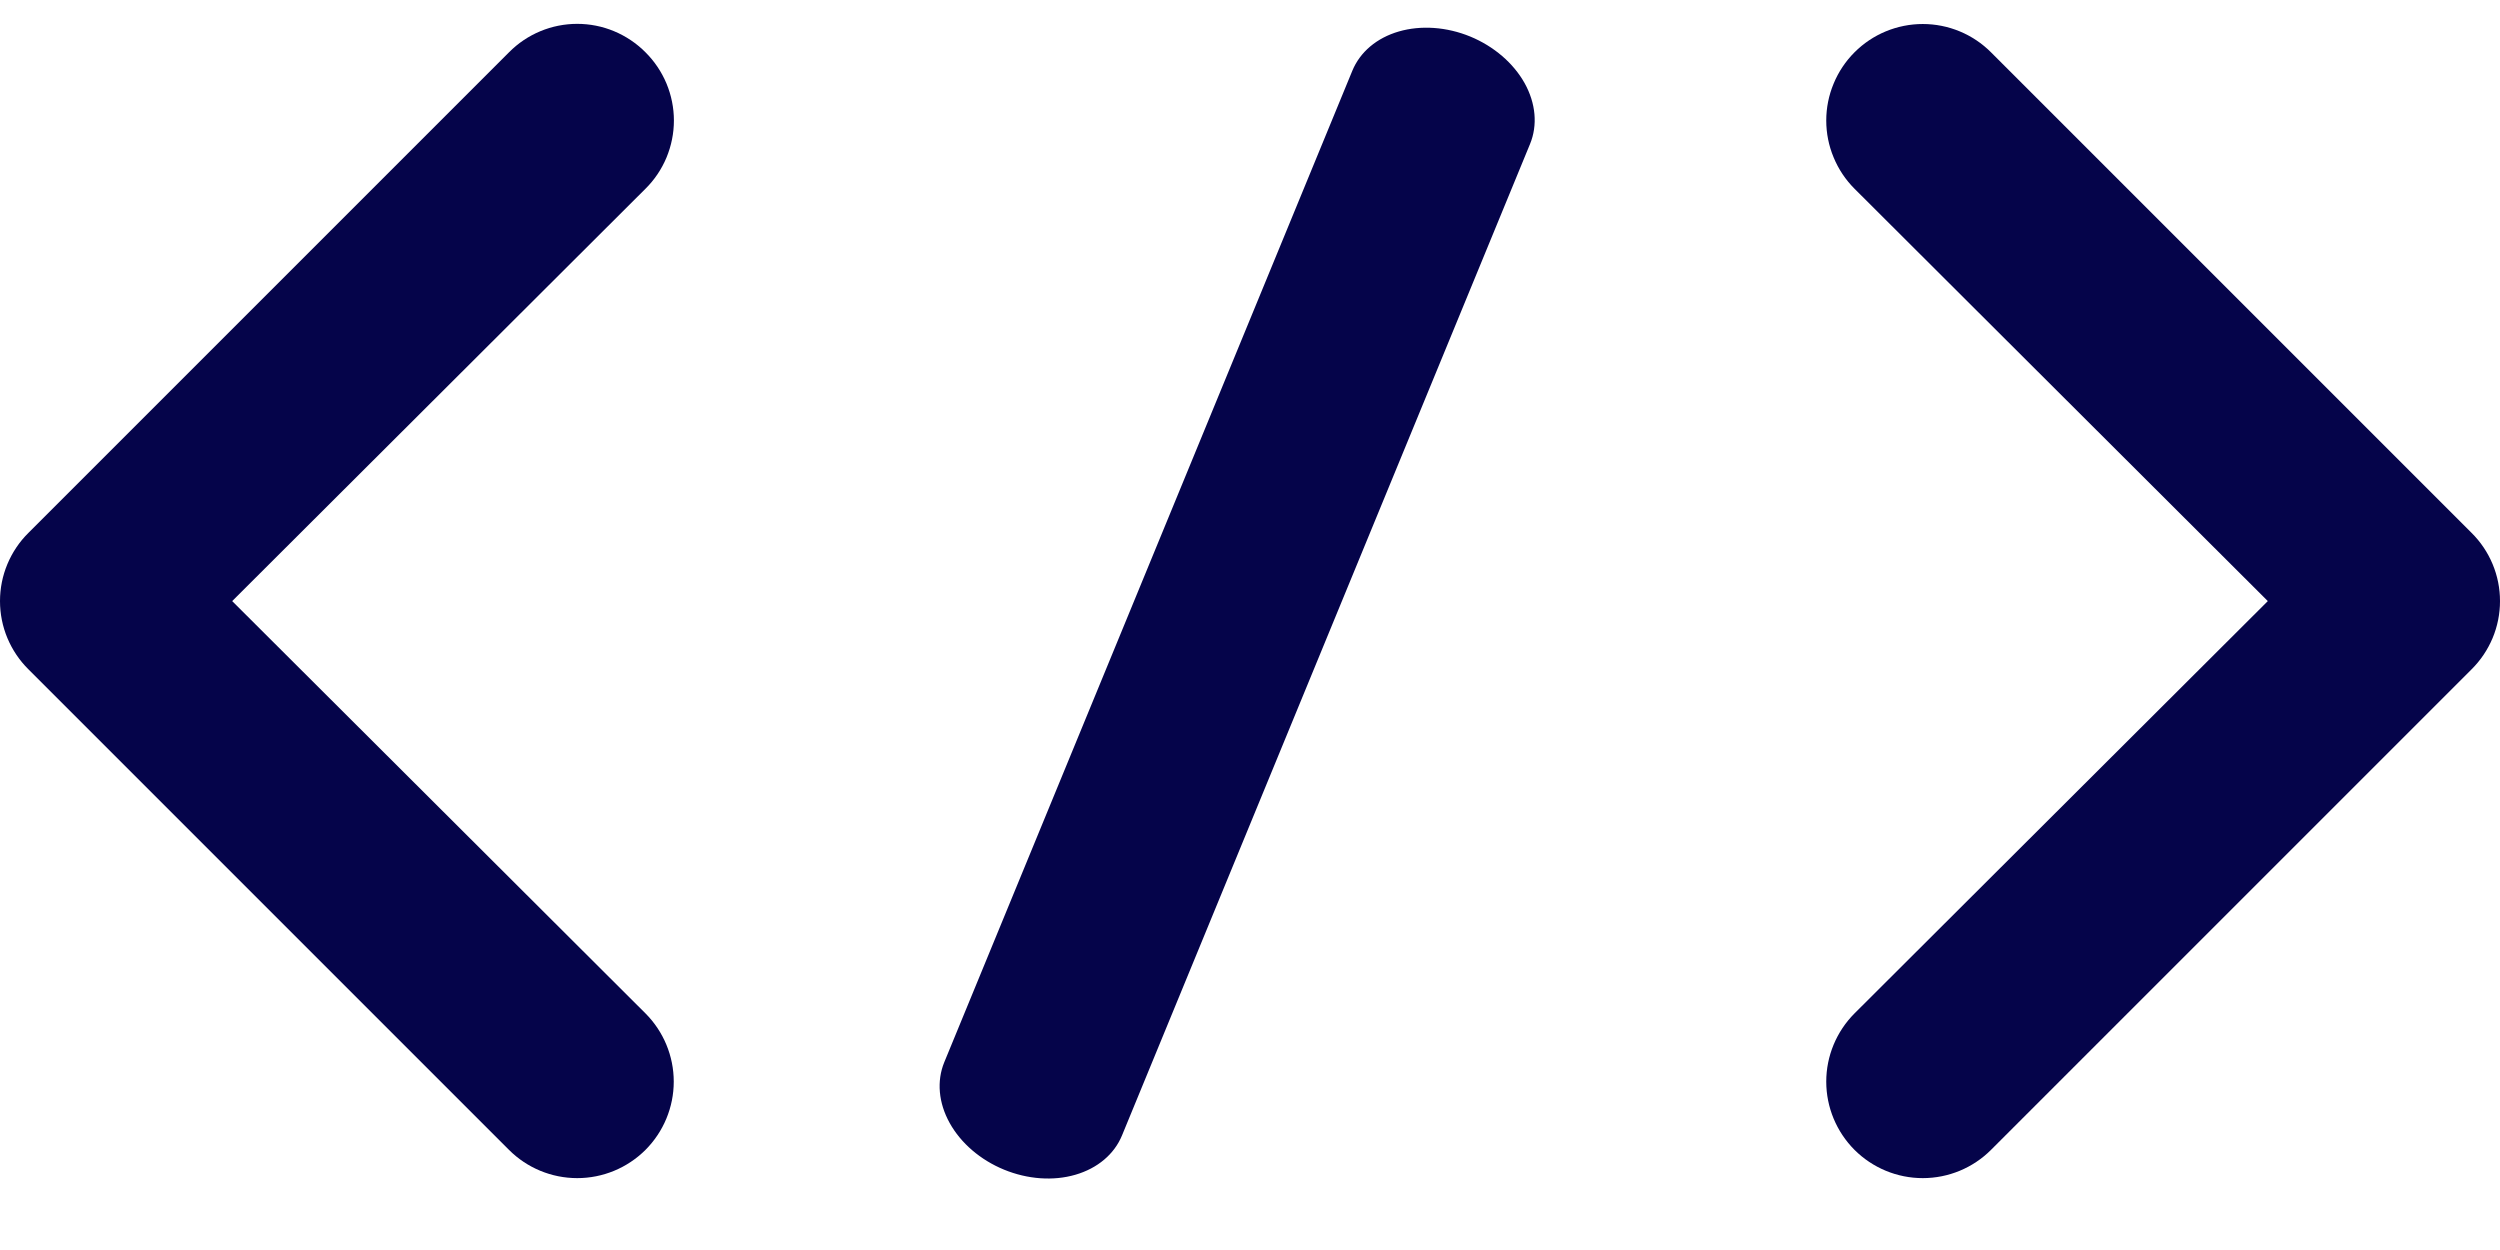
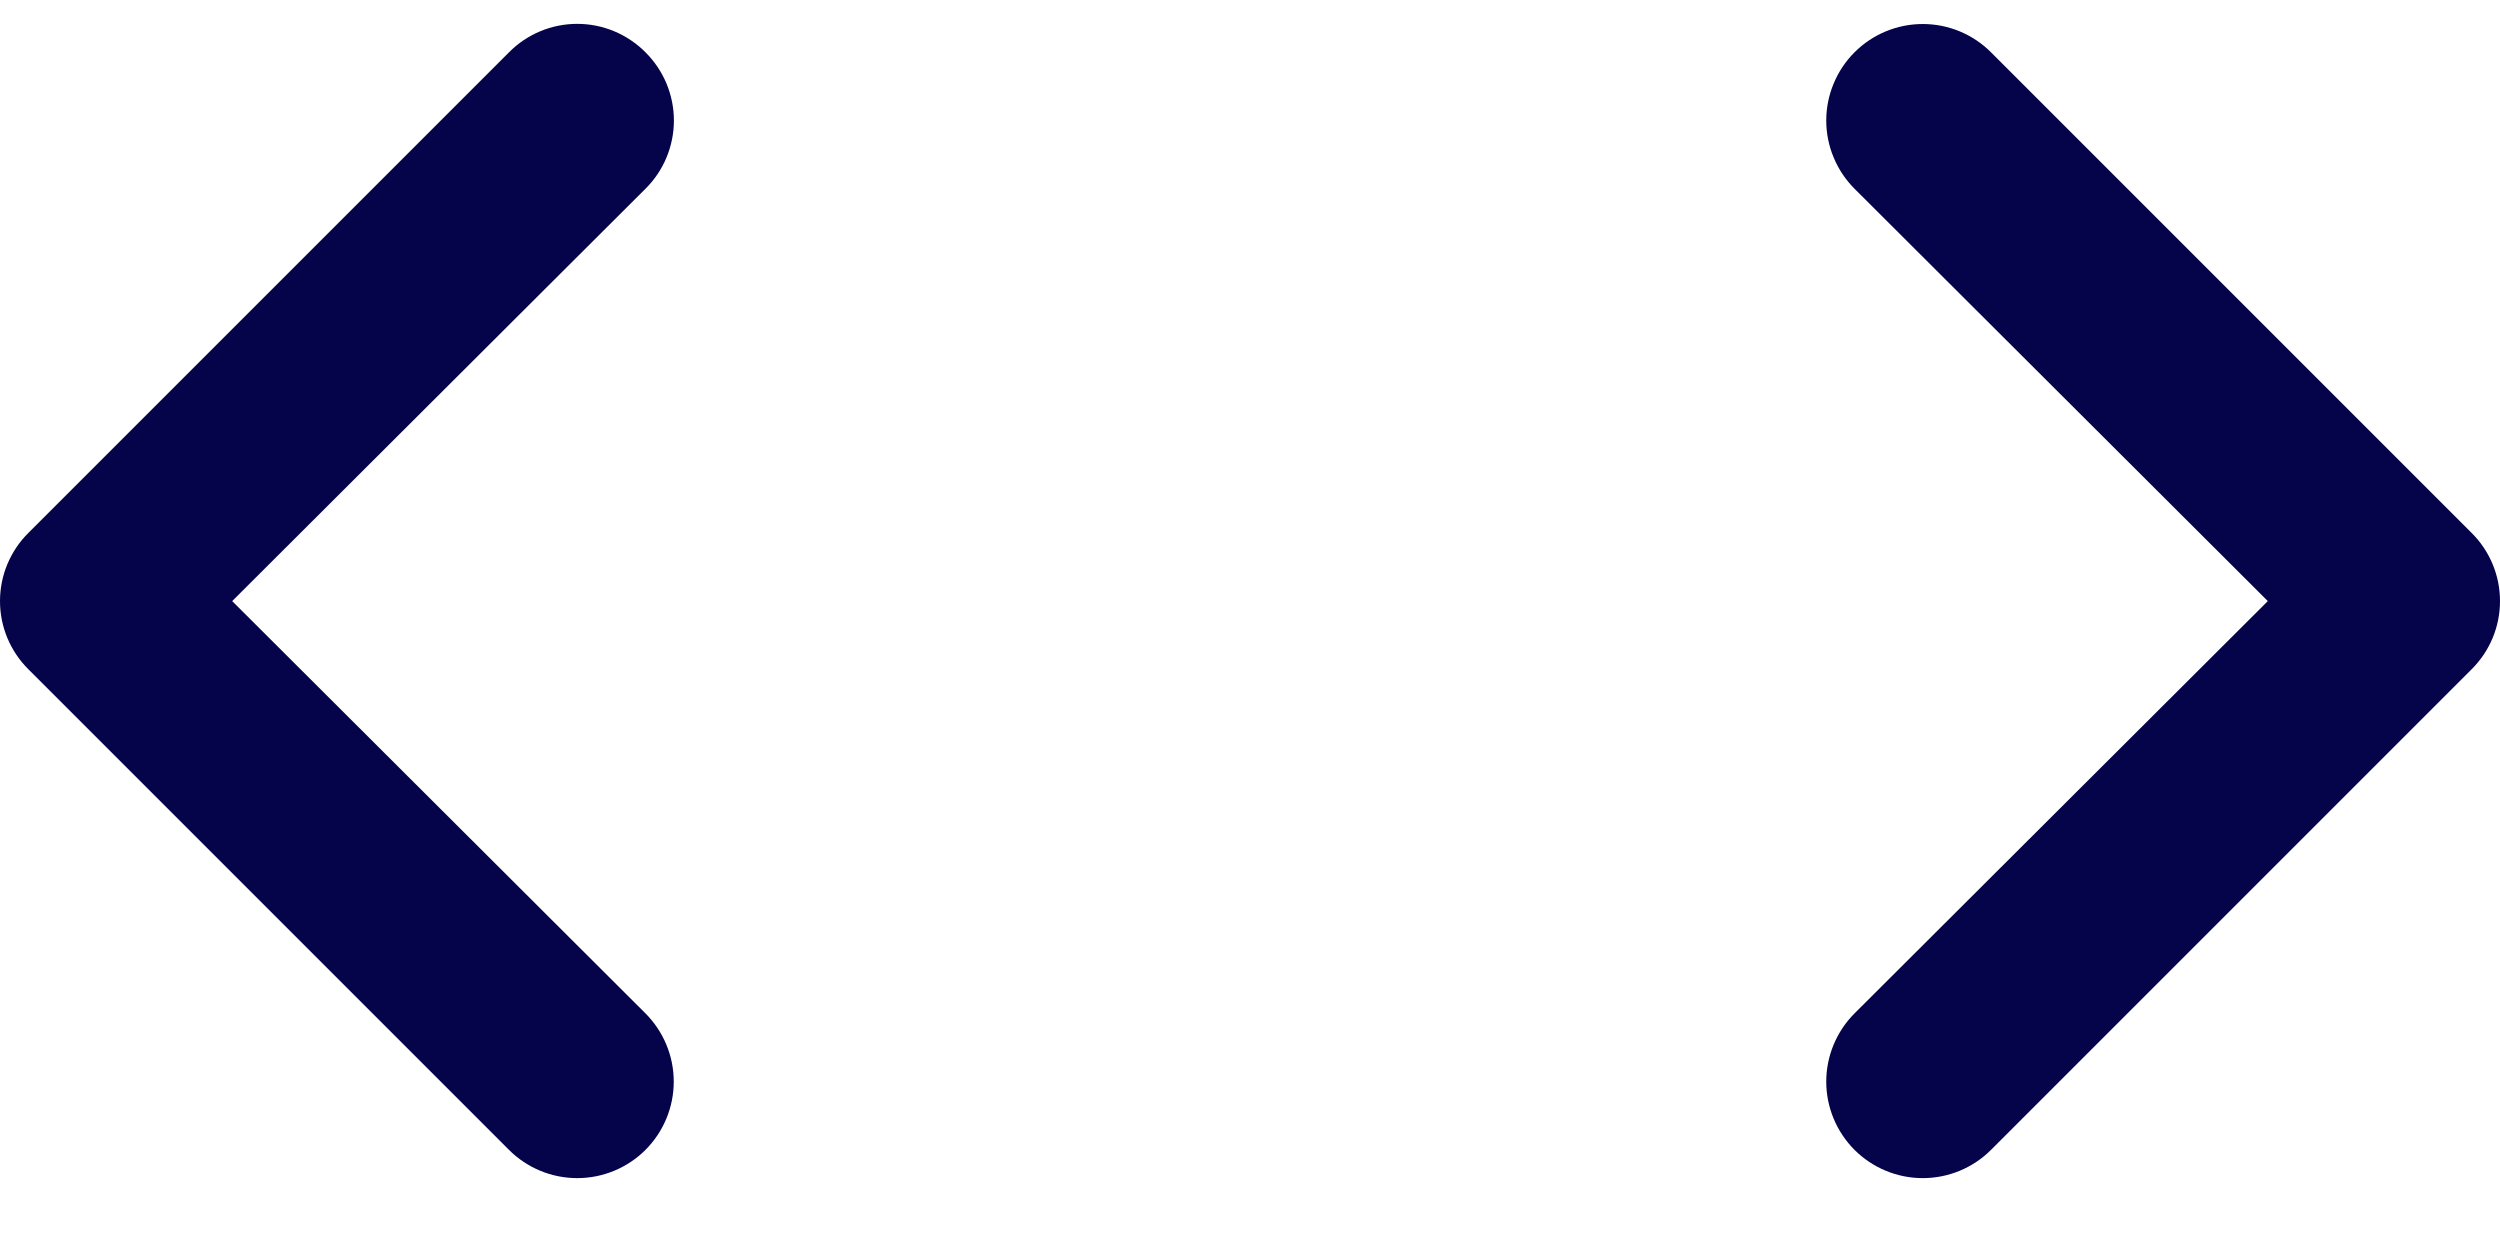
<svg xmlns="http://www.w3.org/2000/svg" width="48" height="24" viewBox="0 0 48 24" fill="none">
  <path d="M35.607 3.624L43.542 11.541L35.607 19.457C35.26 19.805 35.064 20.276 35.064 20.767C35.064 21.259 35.26 21.73 35.607 22.078C35.955 22.425 36.426 22.62 36.917 22.62C37.409 22.62 37.88 22.425 38.227 22.078L47.454 12.851C47.627 12.68 47.764 12.475 47.858 12.251C47.952 12.026 48 11.784 48 11.541C48 11.297 47.952 11.056 47.858 10.831C47.764 10.606 47.627 10.402 47.454 10.231L38.227 1.004C38.055 0.832 37.851 0.695 37.626 0.602C37.402 0.509 37.161 0.461 36.917 0.461C36.674 0.461 36.433 0.509 36.208 0.602C35.983 0.695 35.779 0.832 35.607 1.004C35.435 1.176 35.299 1.38 35.206 1.605C35.112 1.83 35.064 2.071 35.064 2.314C35.064 2.558 35.112 2.798 35.206 3.023C35.299 3.248 35.435 3.452 35.607 3.624ZM12.393 19.457L4.458 11.541L12.393 3.624C12.566 3.453 12.703 3.249 12.797 3.024C12.89 2.799 12.939 2.558 12.939 2.314C12.939 2.071 12.89 1.829 12.797 1.605C12.703 1.38 12.566 1.176 12.393 1.004C12.221 0.831 12.017 0.694 11.792 0.6C11.568 0.506 11.326 0.458 11.083 0.458C10.839 0.458 10.598 0.506 10.373 0.6C10.148 0.694 9.944 0.831 9.773 1.004L0.546 10.231C0.373 10.402 0.236 10.606 0.142 10.831C0.048 11.056 -4.9495e-07 11.297 -4.84302e-07 11.541C-4.73653e-07 11.784 0.048 12.026 0.142 12.251C0.236 12.475 0.373 12.68 0.546 12.851L9.773 22.078C10.12 22.425 10.591 22.62 11.083 22.62C11.574 22.62 12.045 22.425 12.393 22.078C12.74 21.73 12.936 21.259 12.936 20.767C12.936 20.276 12.74 19.805 12.393 19.457Z" fill="#05044A" />
-   <path d="M25.964 1.36L18.13 20.395C17.982 20.756 18.019 21.175 18.234 21.562C18.449 21.949 18.824 22.271 19.277 22.457C19.73 22.643 20.223 22.679 20.648 22.555C21.072 22.432 21.395 22.16 21.543 21.799L29.377 2.764C29.525 2.404 29.488 1.984 29.273 1.597C29.057 1.211 28.682 0.889 28.23 0.702C27.777 0.516 27.284 0.481 26.859 0.604C26.434 0.727 26.112 0.999 25.964 1.36Z" fill="#05044A" />
</svg>